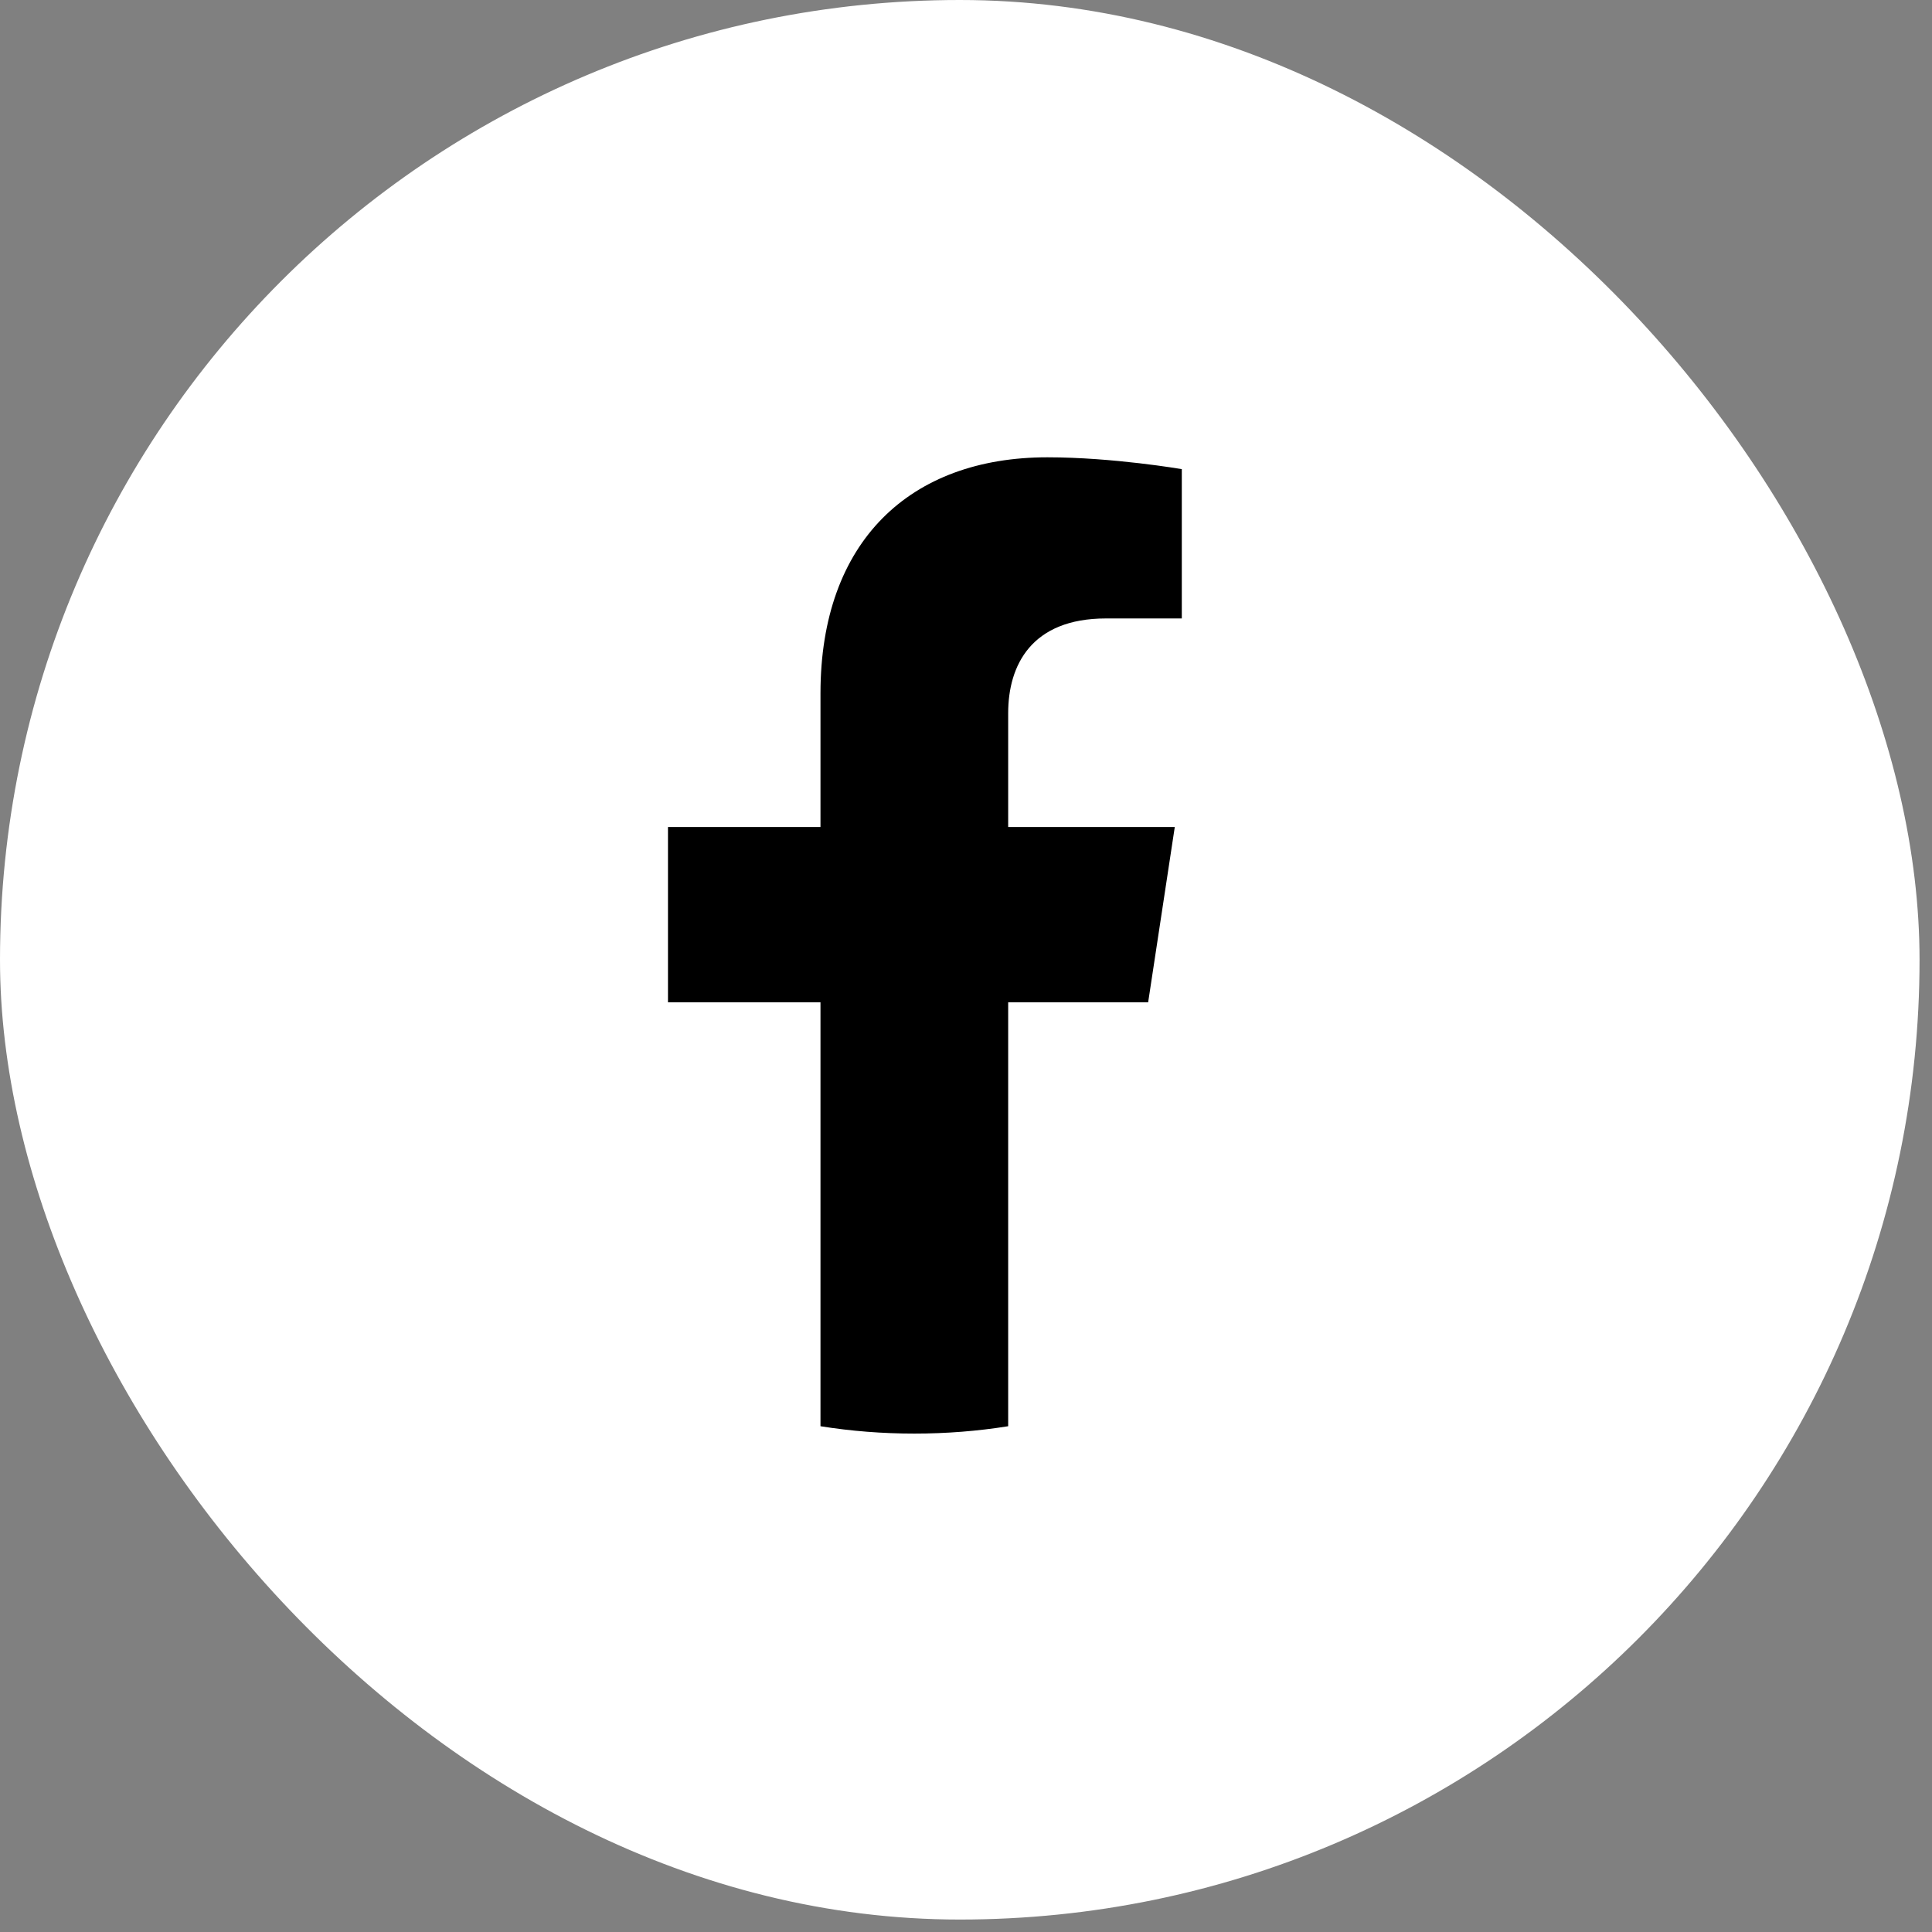
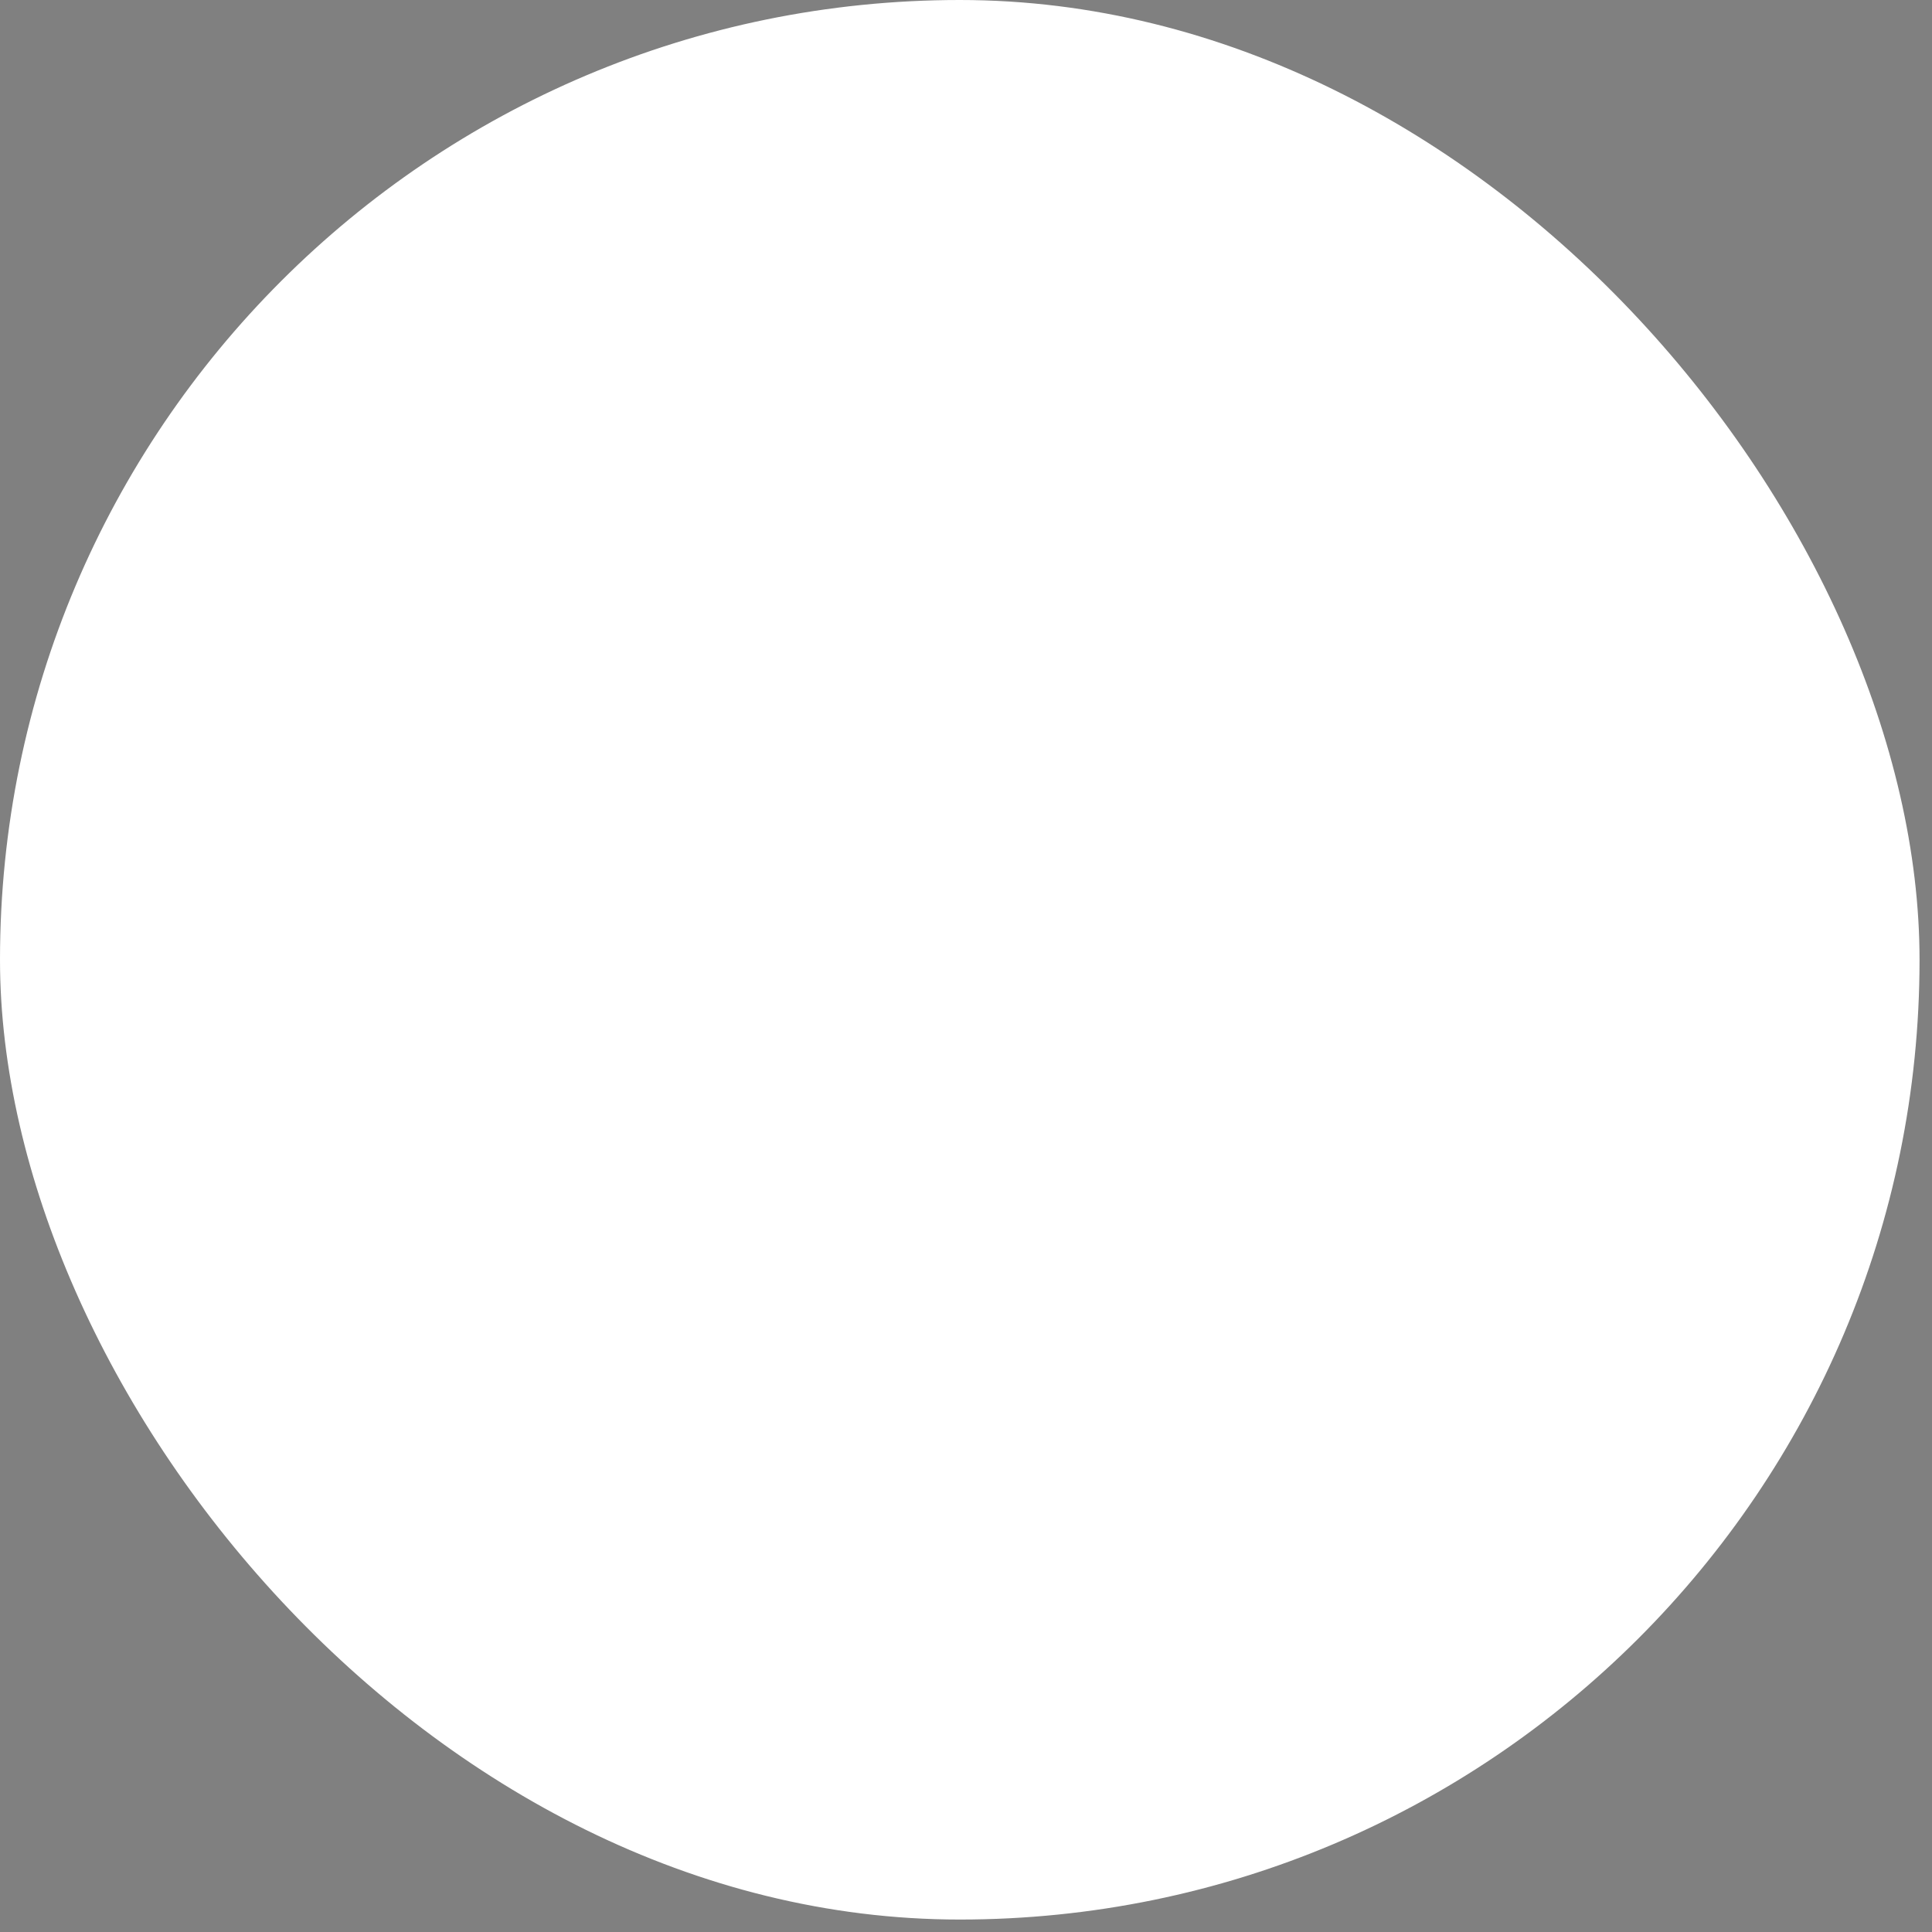
<svg xmlns="http://www.w3.org/2000/svg" width="47" height="47" viewBox="0 0 47 47" fill="none">
  <rect x="0" y="0" width="47" height="47" fill="#808080" stroke="none" />
  <rect width="46.697" height="46.697" rx="23.349" fill="white" />
-   <path d="M27.931 24.384L28.579 20.118H24.526V17.351C24.526 16.183 25.091 15.045 26.906 15.045H28.75V11.413C28.75 11.413 27.078 11.125 25.48 11.125C22.14 11.125 19.96 13.168 19.96 16.866V20.118H16.25V24.384H19.96V34.696C20.705 34.815 21.467 34.875 22.243 34.875C23.019 34.875 23.781 34.815 24.526 34.696V24.384H27.931Z" fill="black" />
</svg>